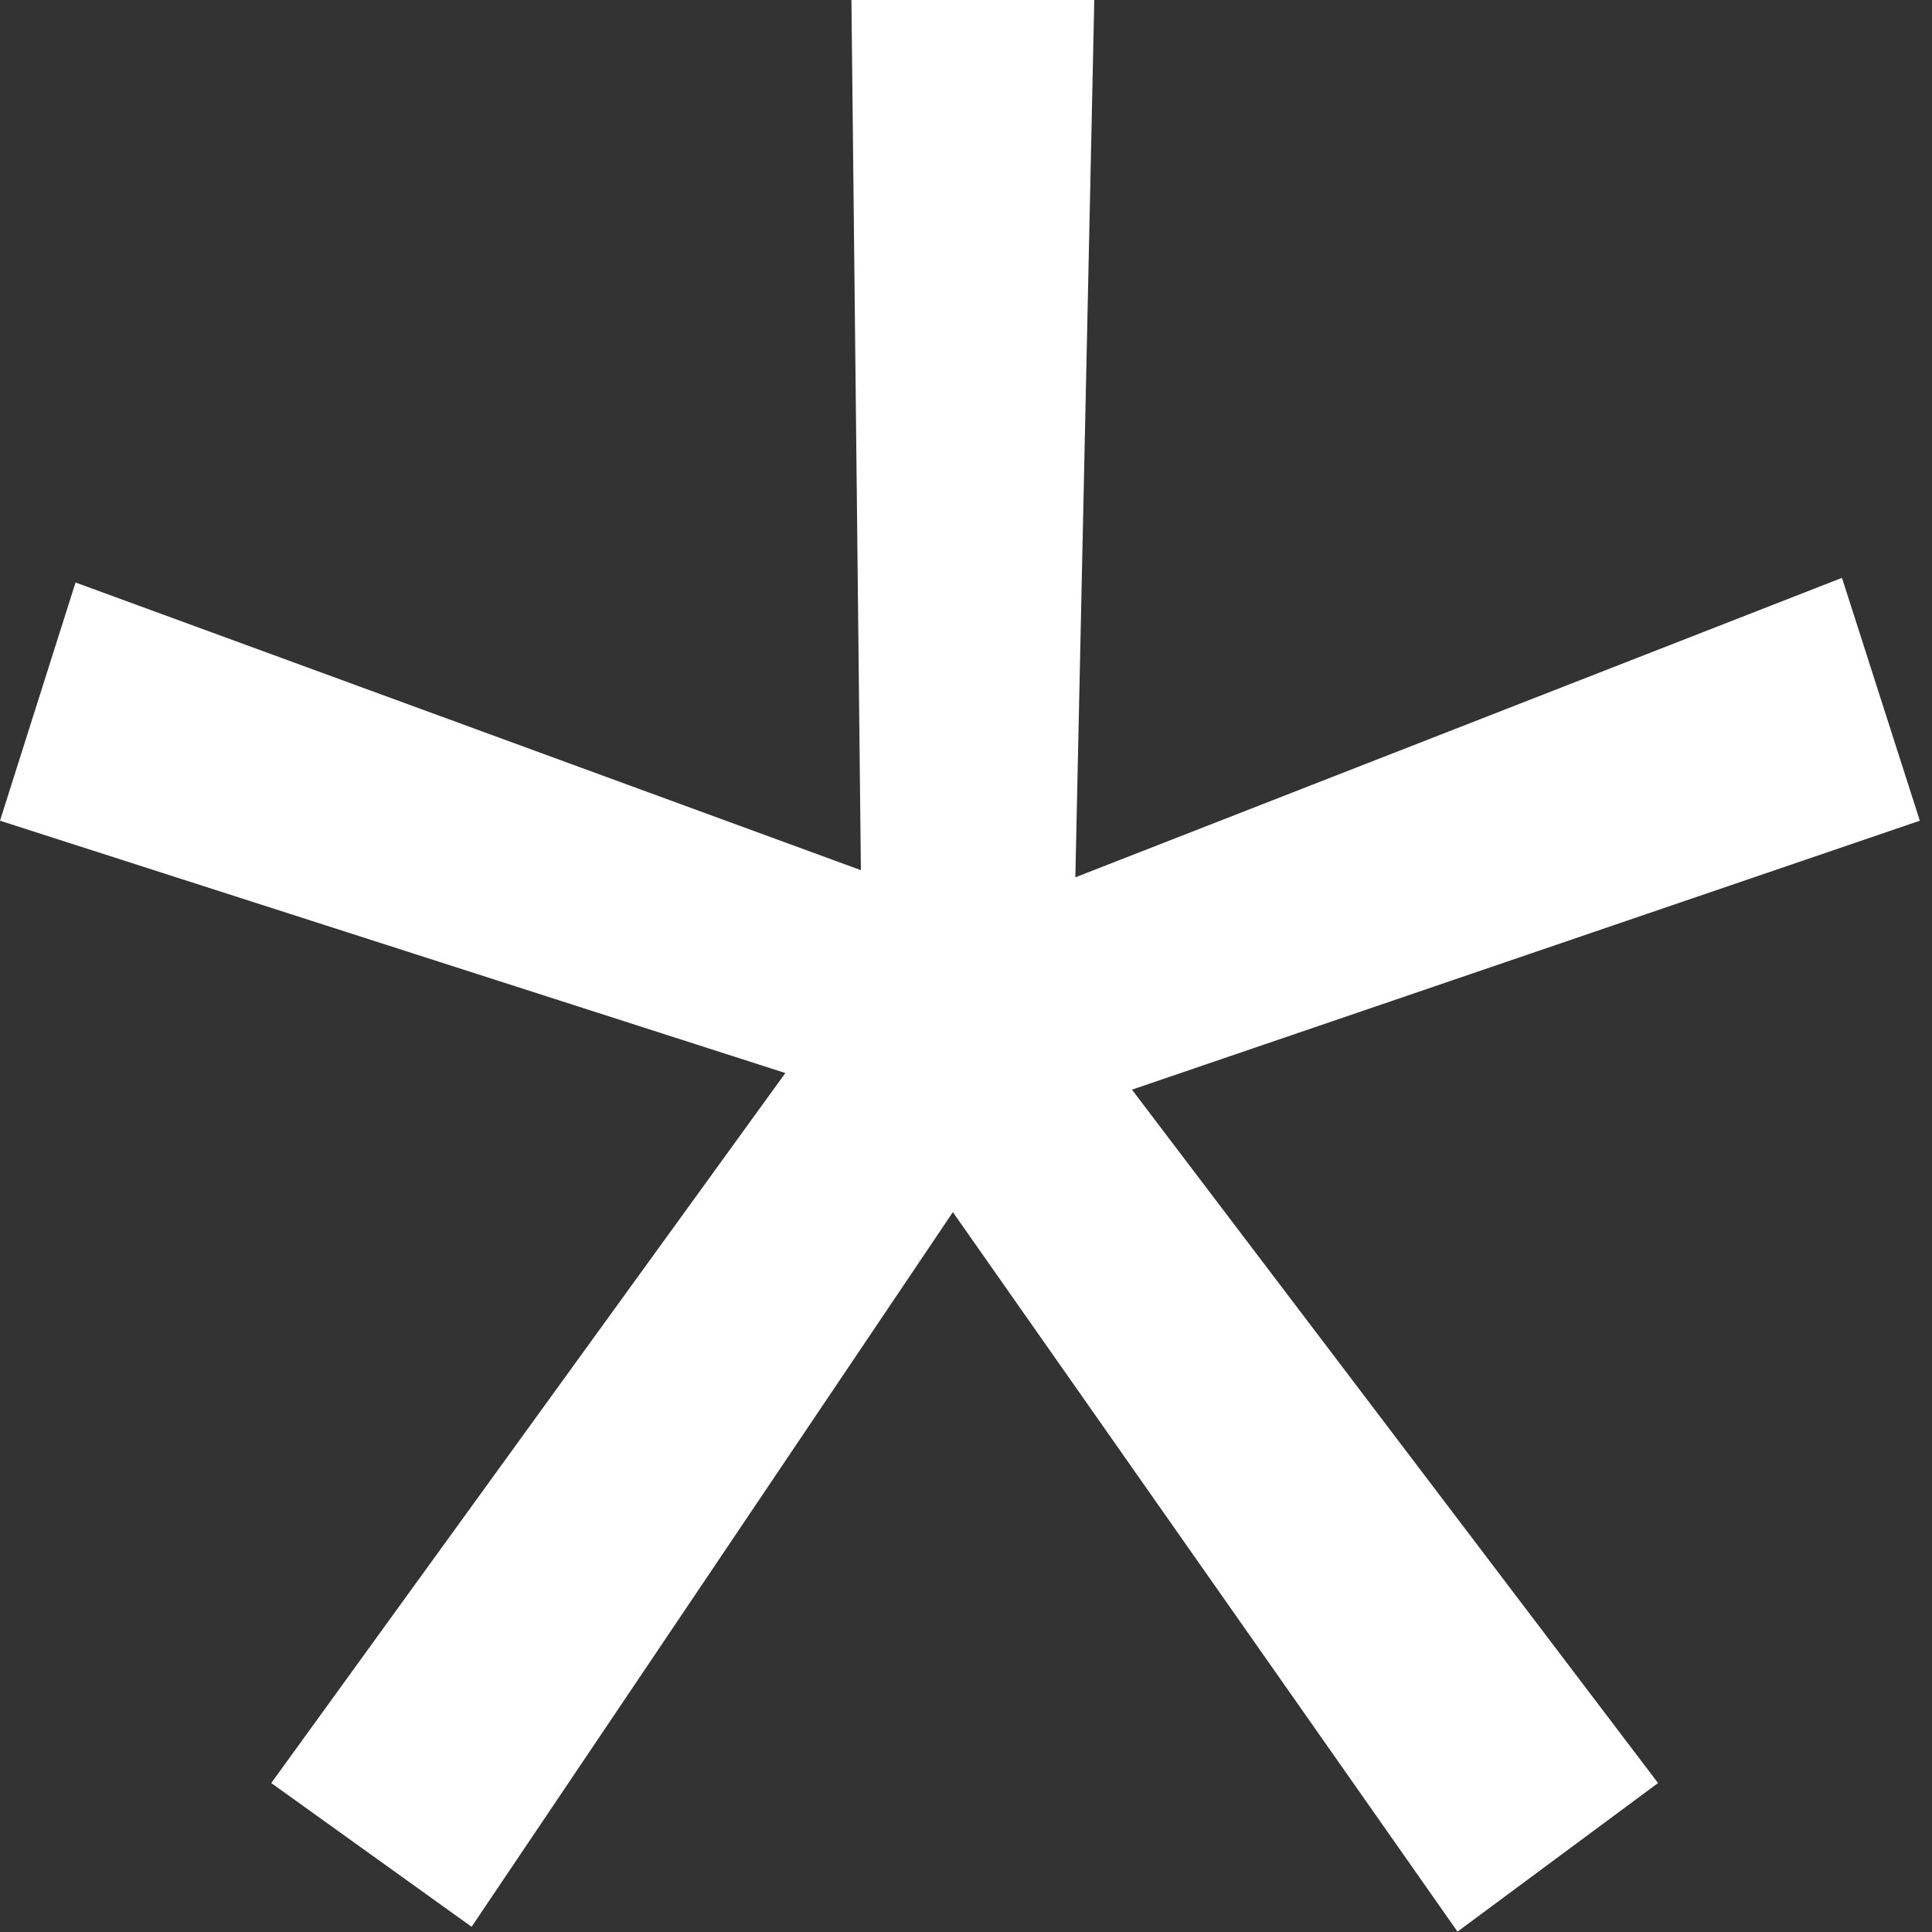
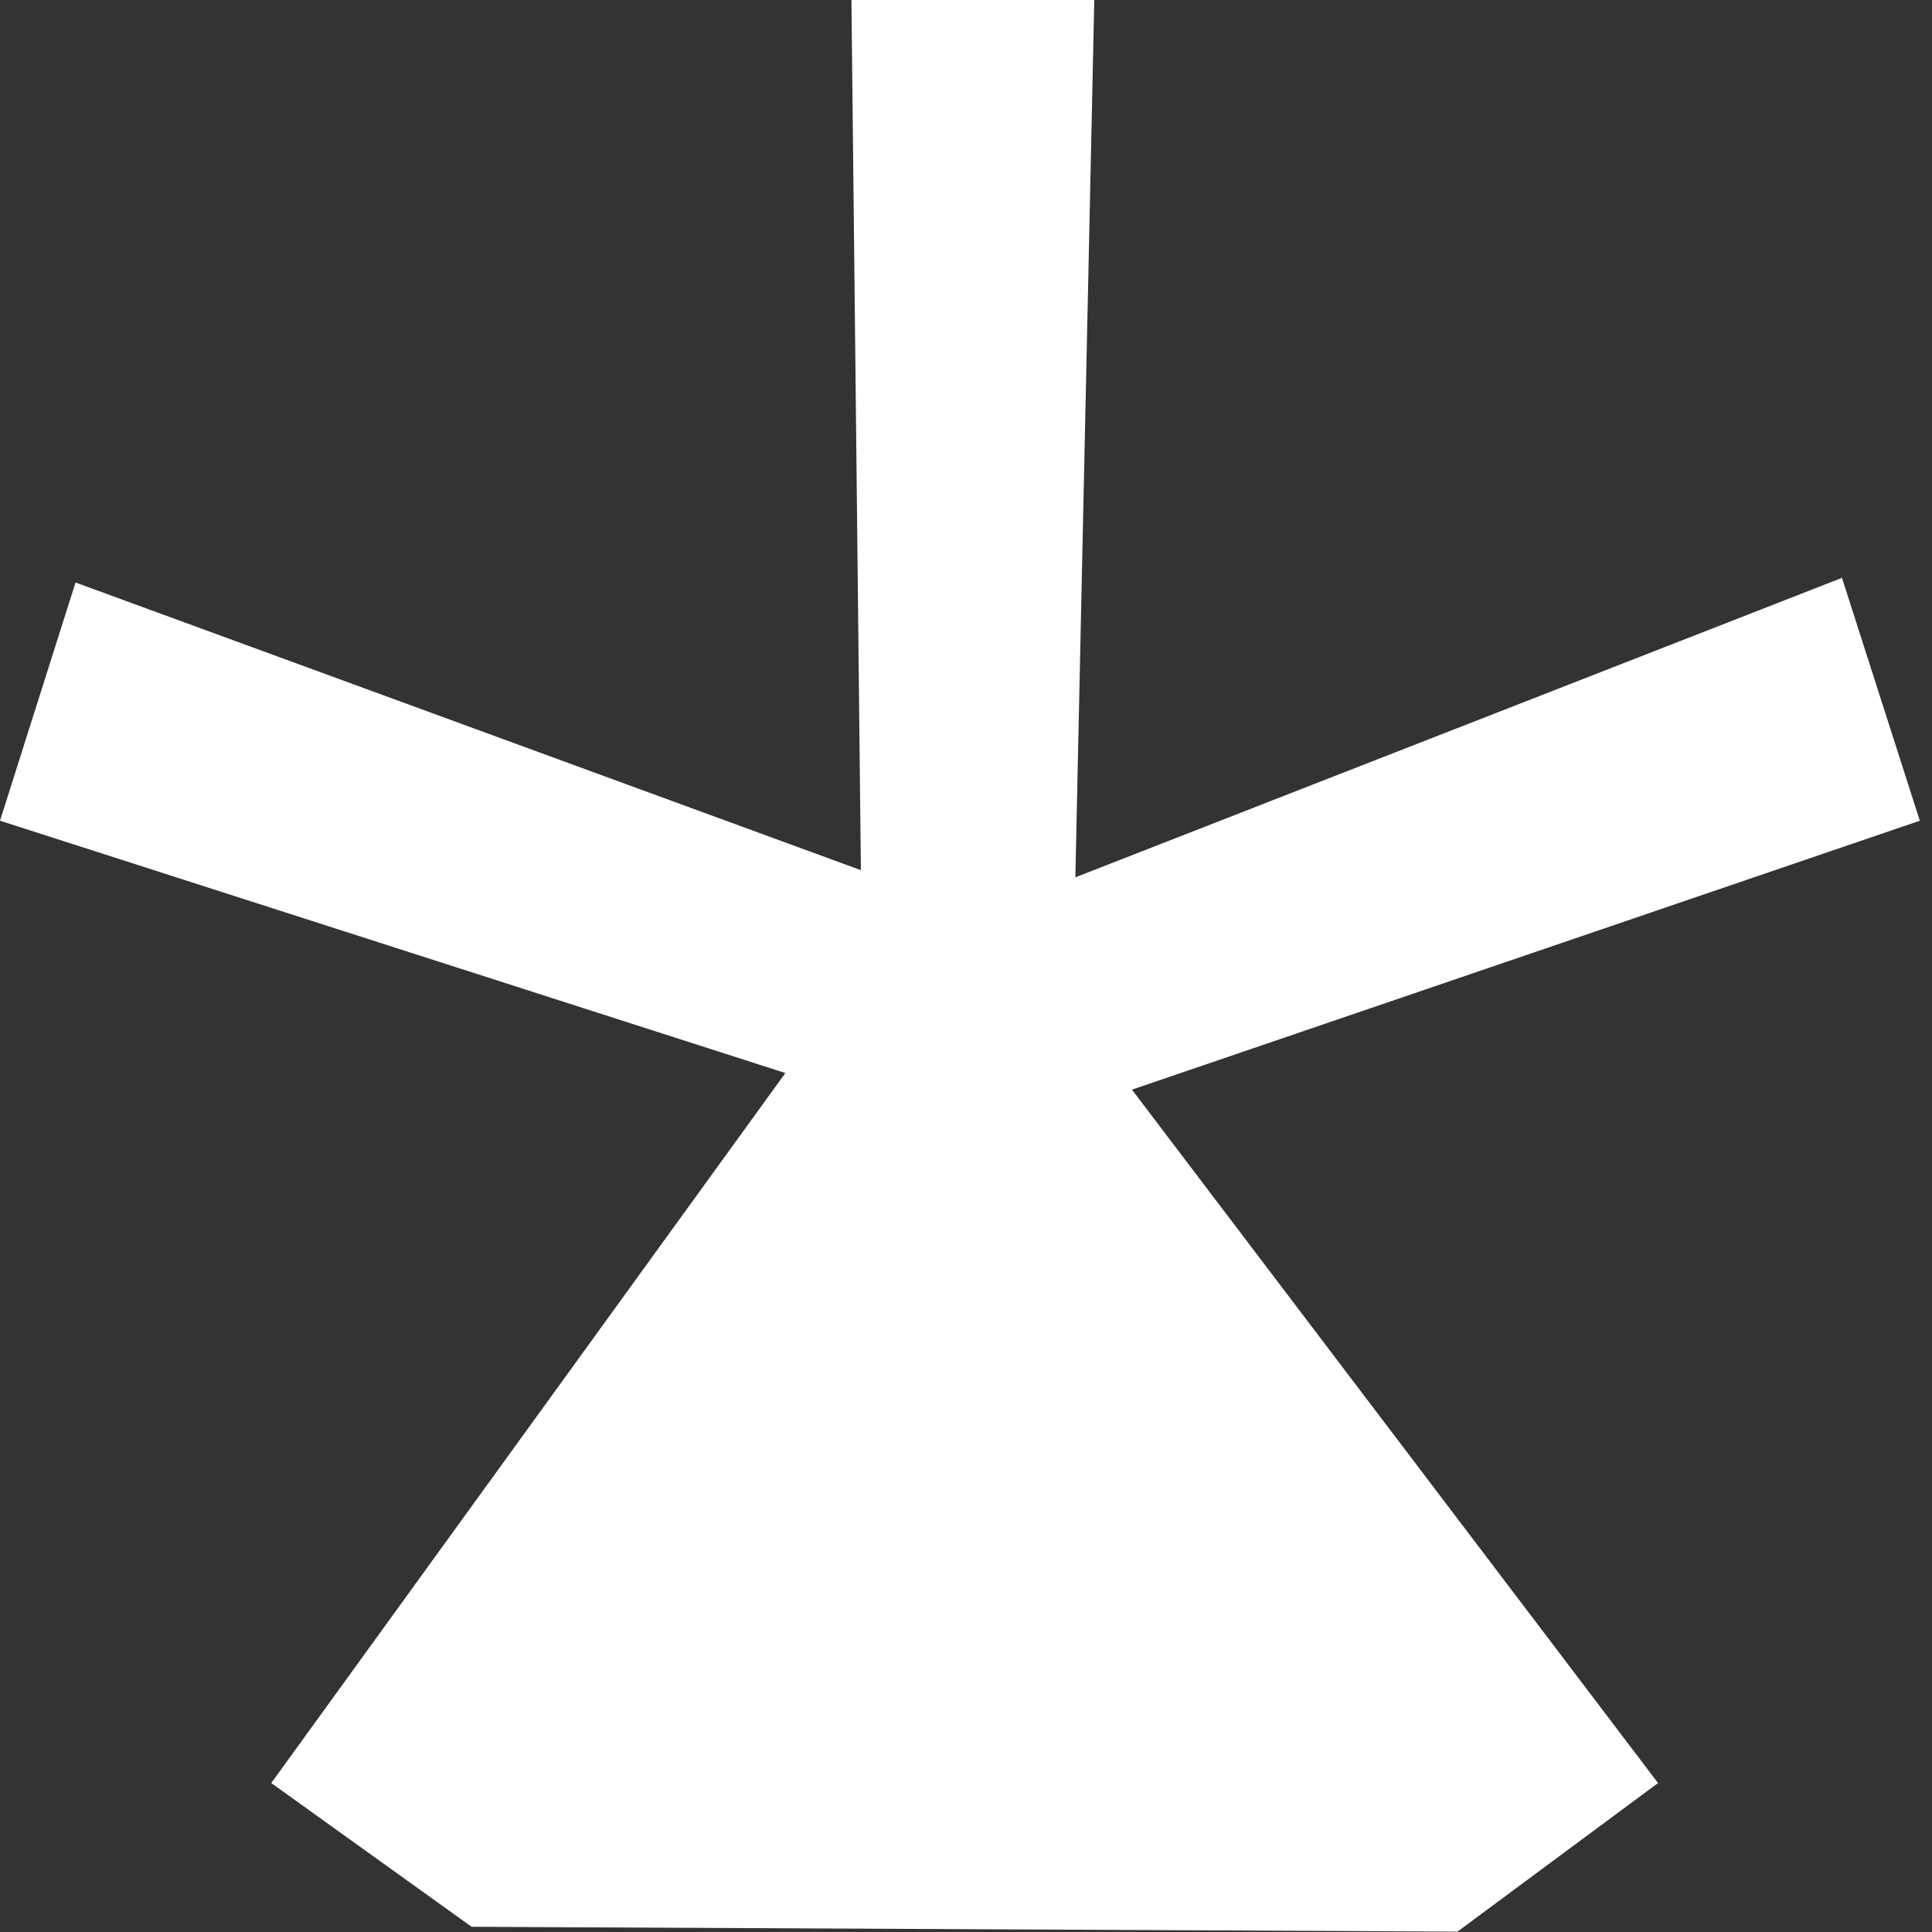
<svg xmlns="http://www.w3.org/2000/svg" width="10" height="10" viewBox="0 0 10 10" fill="none">
  <rect x="0" y="0" width="10" height="10" fill="#333333" stroke="none" />
-   <path d="M1.404 9.229L4.065 5.554L0 4.248L0.391 3.015L4.456 4.504L4.407 0H5.664L5.566 4.541L9.534 2.991L9.937 4.248L5.859 5.64L8.582 9.229L7.544 9.998L4.932 6.274L2.441 9.973L1.404 9.229Z" fill="white" />
+   <path d="M1.404 9.229L4.065 5.554L0 4.248L0.391 3.015L4.456 4.504L4.407 0H5.664L5.566 4.541L9.534 2.991L9.937 4.248L5.859 5.64L8.582 9.229L7.544 9.998L2.441 9.973L1.404 9.229Z" fill="white" />
</svg>